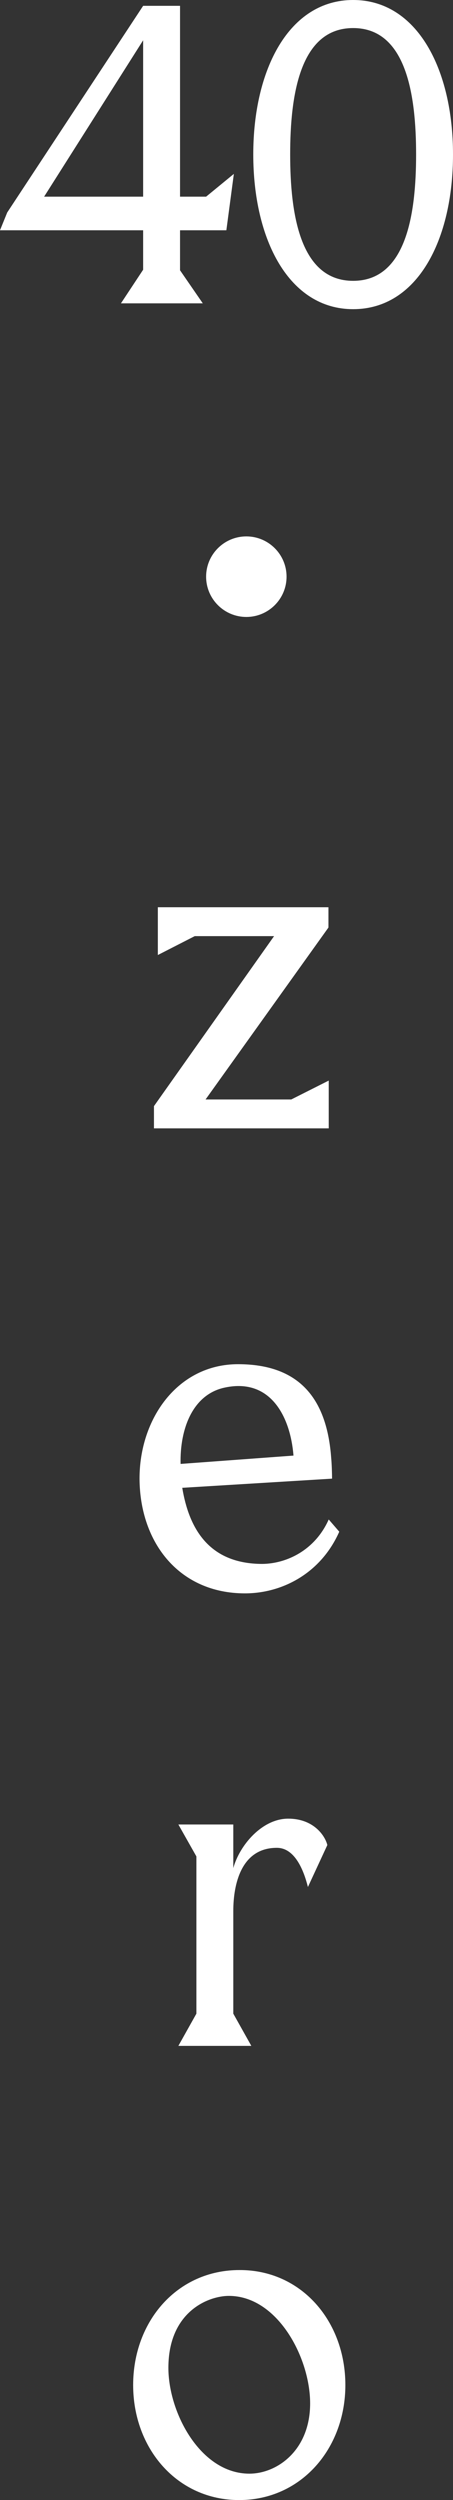
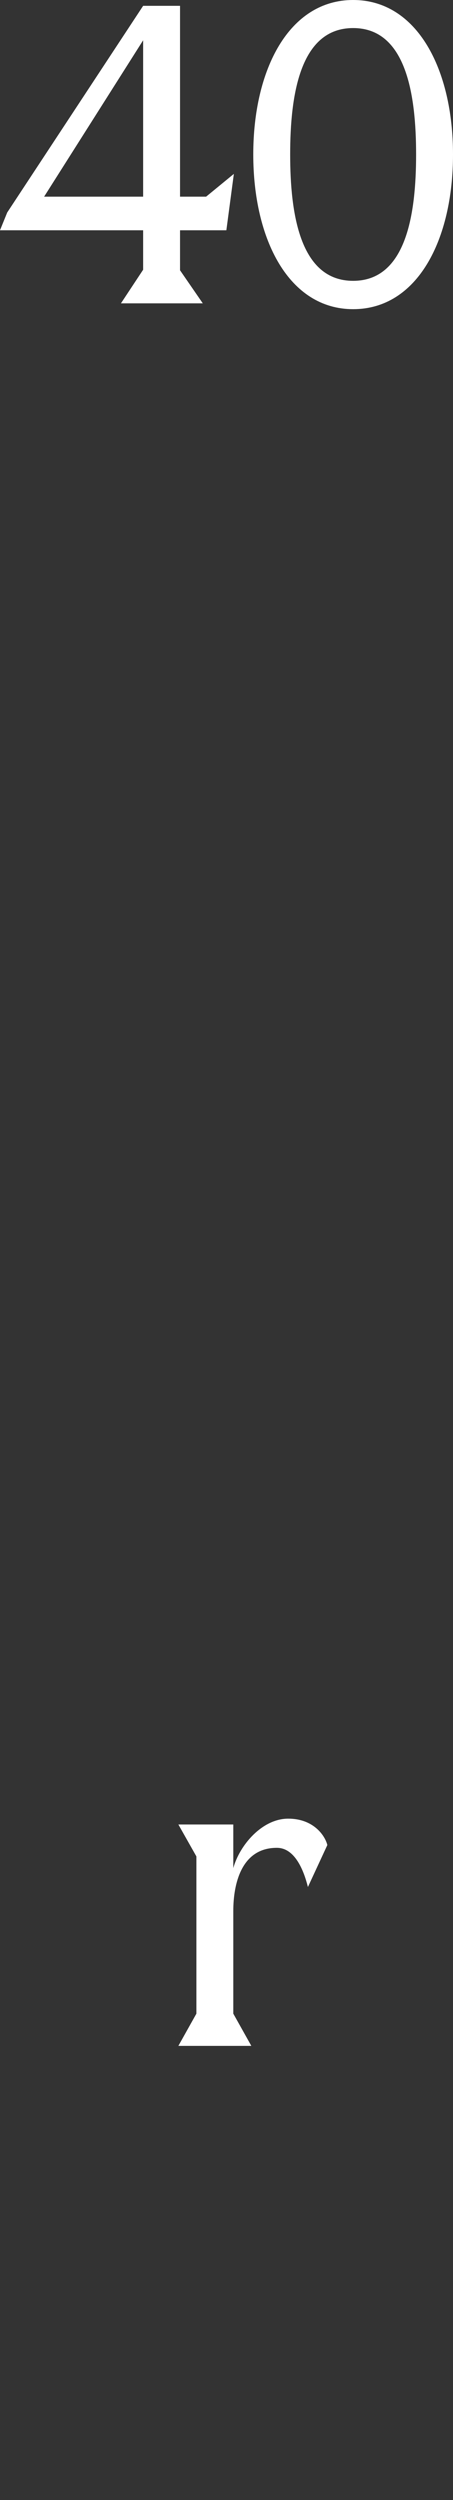
<svg xmlns="http://www.w3.org/2000/svg" version="1.1" id="Layer_1" x="0px" y="0px" viewBox="0 0 163.3 900" style="enable-background:new 0 0 163.3 900;" xml:space="preserve">
  <rect x="0" y="0" width="163.3" height="900" fill="#333333" stroke="none" />
  <style type="text/css">
	.st0{fill:#FFFFFF;}
</style>
  <g>
    <g>
      <path class="st0" d="M43.6,109.2l8-12.1V82.9H0l2.6-6.4l49-74.4h13.3v68.7h9.4l10-8.2l-2.7,20.3H64.9v14.4l8.2,11.9H43.6z     M51.6,70.8V14.5L15.9,70.8H51.6z" />
      <path class="st0" d="M127.3,111.3c-23.1,0-36-25-36-55.7C91.3,25,104.2,0,127.3,0s36,25,36,55.6    C163.3,86.3,150.5,111.3,127.3,111.3z M127.3,10.1c-19.2,0-22.7,24.2-22.7,45.5c0,21.3,3.5,45.5,22.7,45.5    c19.2,0,22.7-24.2,22.7-45.5C150,34.3,146.5,10.1,127.3,10.1z" />
    </g>
    <g>
-       <path class="st0" d="M118.4,333.9l-44.3,61.9H105l13.5-6.8v17.2H55.5v-8l43.3-61.2H70.2l-13.3,6.8v-17.2h61.5V333.9z" />
-     </g>
+       </g>
    <g>
-       <path class="st0" d="M118.5,547l3.8,4.4c-6.7,15.1-20.7,22.2-34,22.2c-23.6,0-37.8-18.1-38-41.1c-0.1-21.8,13.8-41.4,35.5-41.4    c22.4,0,32.1,12.7,33.6,33.9c0.2,2,0.3,5.7,0.3,7.3l-54,3.3c2.4,14.5,9.5,27.4,28.9,27.4C103.2,562.9,113.5,558.2,118.5,547z     M65.1,527l40.7-3c-1.1-13.9-8.2-28-24.7-24.5C69.5,501.9,64.8,514.3,65.1,527z" />
-     </g>
+       </g>
    <g>
      <path class="st0" d="M84.1,724.9l6.5,11.6H64.3l6.5-11.6v-56.6l-6.5-11.5h19.8v15.7c2.3-8.3,10.4-17.8,19.8-17.8    c9.2,0,13.3,6.2,14.1,9.5l-7,15.1c-1.5-6-4.7-14.1-11.2-14.1c-12.9,0-15.7,13.2-15.7,22.7V724.9z" />
    </g>
    <g>
-       <path class="st0" d="M124.5,858.6c0,22.8-15.9,41.4-38.3,41.4C63.8,900,48,881.4,48,858.6c0-23,15.9-41.4,38.3-41.4    C108.6,817.1,124.5,835.6,124.5,858.6z M111.8,865.2c0-16.5-11.8-38.7-29.3-38.7c-7.3,0-21.8,5.6-21.8,25.9    c0,16.2,11.6,38.1,29.2,38.1C99.8,890.5,111.8,882.2,111.8,865.2z" />
-     </g>
-     <path class="st0" d="M103.3,207.6c0,8-6.5,14.5-14.5,14.5c-8,0-14.5-6.5-14.5-14.5c0-8,6.5-14.5,14.5-14.5   C96.8,193.1,103.3,199.6,103.3,207.6" />
+       </g>
  </g>
</svg>